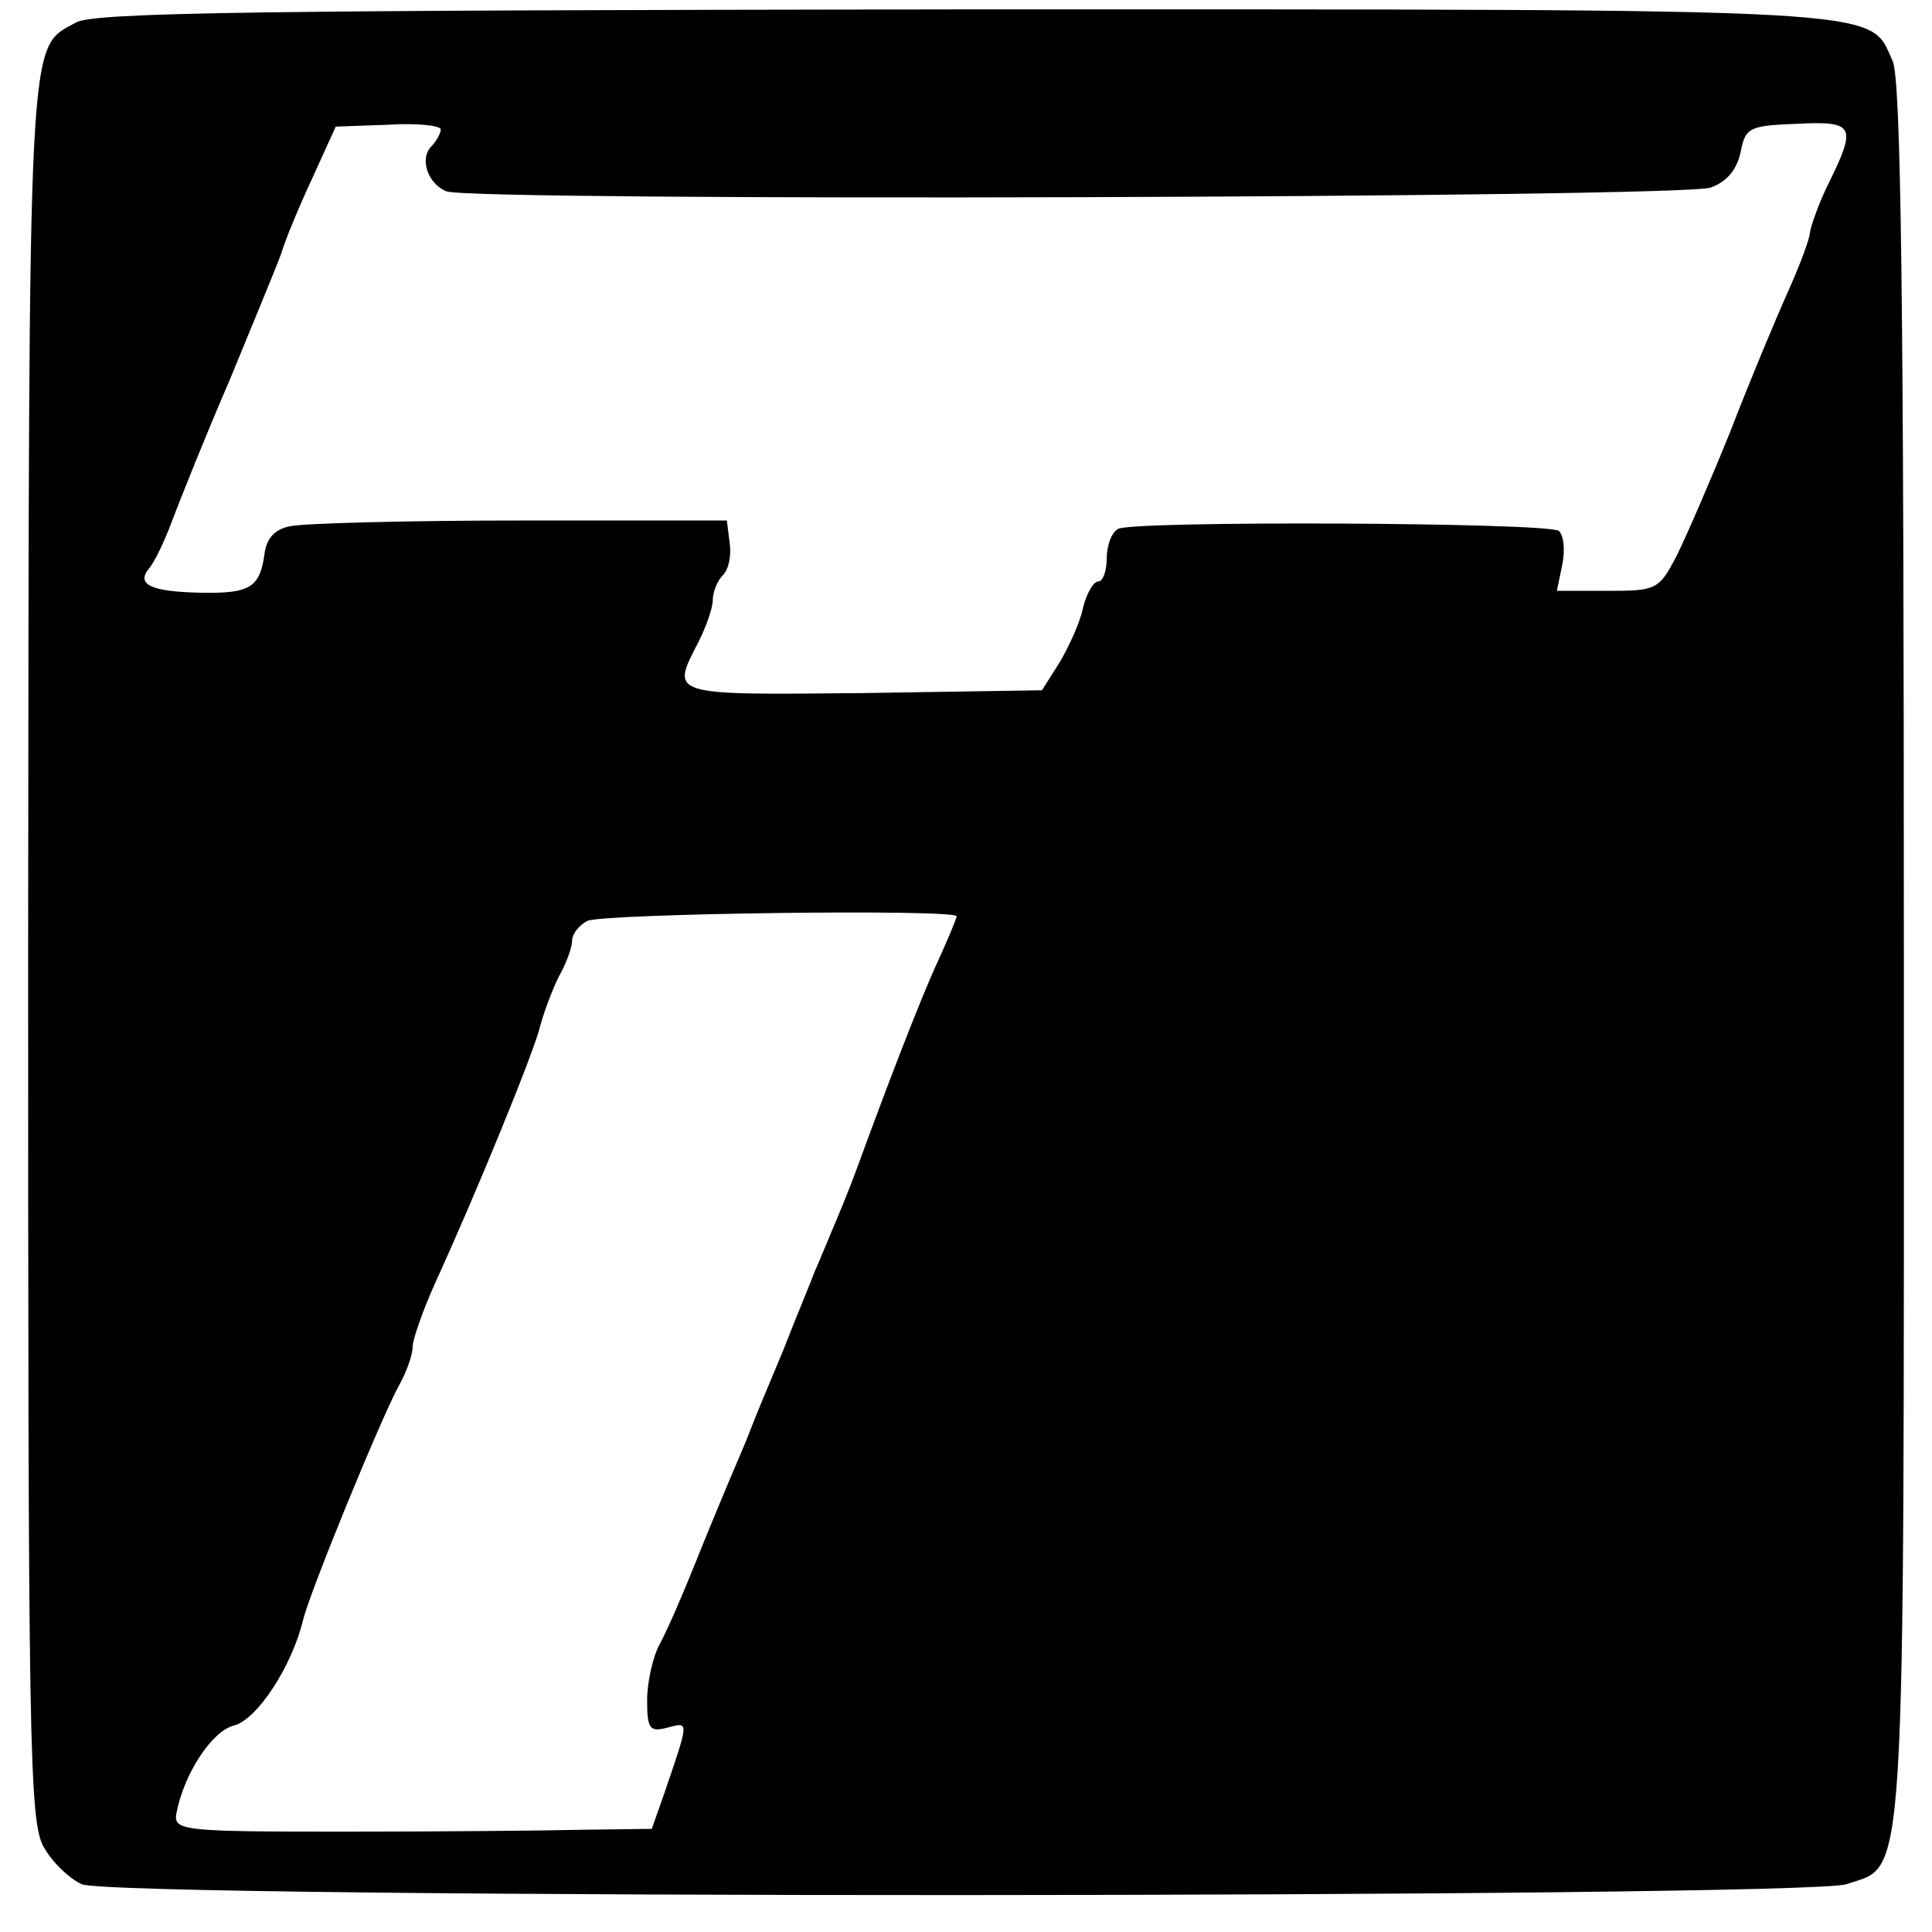
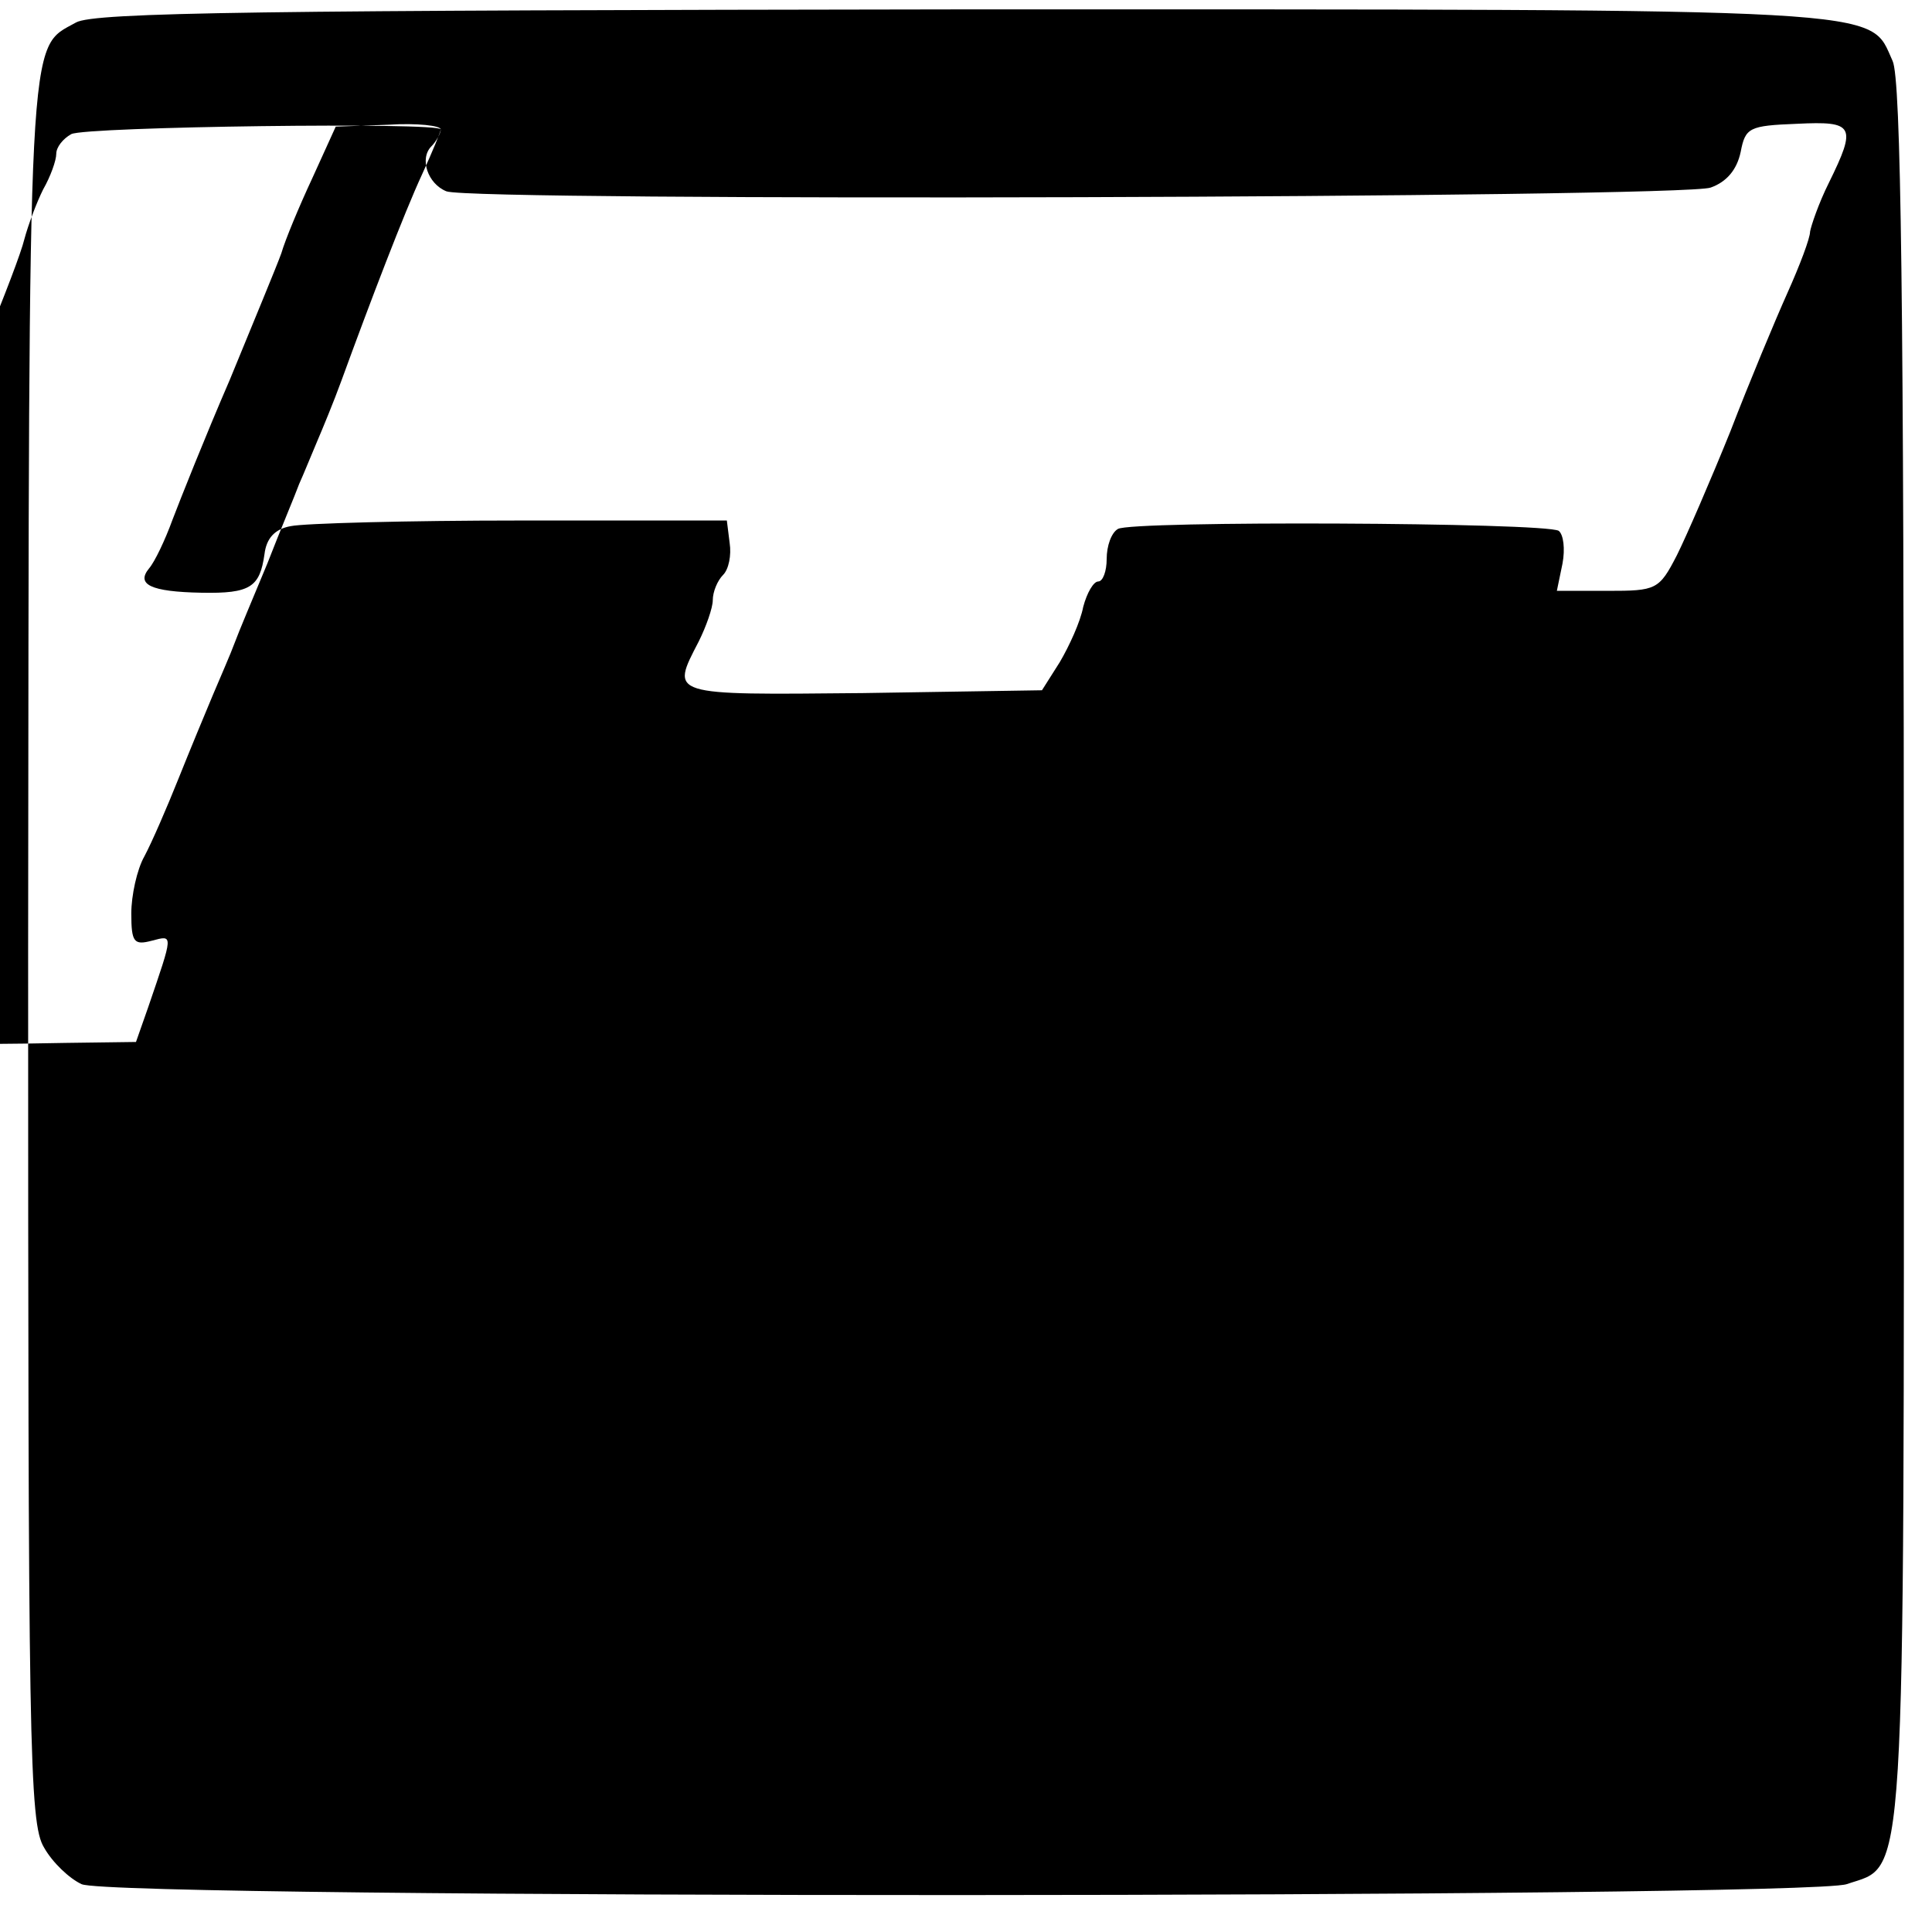
<svg xmlns="http://www.w3.org/2000/svg" version="1.0" width="206pt" height="206pt" viewBox="0 0 206 206" preserveAspectRatio="xMidYMid meet">
  <g transform="translate(0,206) scale(0.1,-0.1)" fill="#000000" stroke="none">
-     <path d="M81 2036 c-52 -29 -50 7 -51 -989 0 -849 1 -931 17 -957 9 -16 27 -33 40 -39 34 -16 1837 -15 1882 0 64 22 61 -25 61 993 0 696 -3 932 -12 951 -26 57 13 55 -990 55 -747 -1 -928 -3 -947 -14z m389 -114 c0 -4 -5 -13 -10 -18 -13 -13 -4 -40 16 -48 28 -11 1320 -7 1348 4 17 6 28 19 32 38 5 26 9 28 60 30 61 3 64 -2 34 -63 -11 -22 -19 -46 -20 -52 0 -7 -11 -36 -24 -65 -13 -29 -41 -96 -61 -148 -21 -52 -47 -112 -57 -132 -19 -37 -22 -38 -74 -38 l-54 0 6 29 c3 16 1 31 -4 35 -15 9 -456 11 -470 2 -7 -4 -12 -18 -12 -32 0 -13 -4 -24 -9 -24 -5 0 -12 -12 -16 -27 -3 -16 -15 -42 -25 -59 l-19 -30 -191 -3 c-208 -2 -205 -3 -175 55 8 16 15 36 15 44 0 9 5 21 11 27 6 6 9 21 7 34 l-3 24 -220 0 c-121 0 -231 -3 -245 -6 -17 -3 -26 -13 -28 -30 -5 -35 -15 -42 -67 -41 -55 1 -70 9 -56 26 6 7 17 30 25 52 8 21 35 89 61 149 25 61 50 121 55 135 4 14 19 50 33 80 l25 55 56 2 c31 2 56 -1 56 -5z m550 -839 c0 -2 -9 -24 -20 -48 -19 -41 -55 -135 -86 -220 -8 -22 -20 -51 -26 -65 -6 -14 -14 -34 -19 -45 -4 -11 -20 -49 -34 -85 -15 -36 -31 -74 -35 -85 -4 -11 -15 -36 -23 -55 -8 -19 -25 -60 -37 -90 -12 -30 -28 -67 -36 -82 -8 -14 -14 -42 -14 -61 0 -31 3 -34 22 -29 23 6 23 8 -4 -71 l-13 -37 -75 -1 c-41 -1 -156 -2 -255 -2 -169 0 -180 1 -177 19 8 43 38 88 61 94 25 6 62 63 74 112 7 30 83 215 102 250 8 14 15 33 15 42 0 8 11 39 24 68 43 94 105 245 112 274 4 15 13 39 20 53 8 14 14 31 14 38 0 7 7 16 16 21 15 8 394 13 394 5z" />
+     <path d="M81 2036 c-52 -29 -50 7 -51 -989 0 -849 1 -931 17 -957 9 -16 27 -33 40 -39 34 -16 1837 -15 1882 0 64 22 61 -25 61 993 0 696 -3 932 -12 951 -26 57 13 55 -990 55 -747 -1 -928 -3 -947 -14z m389 -114 c0 -4 -5 -13 -10 -18 -13 -13 -4 -40 16 -48 28 -11 1320 -7 1348 4 17 6 28 19 32 38 5 26 9 28 60 30 61 3 64 -2 34 -63 -11 -22 -19 -46 -20 -52 0 -7 -11 -36 -24 -65 -13 -29 -41 -96 -61 -148 -21 -52 -47 -112 -57 -132 -19 -37 -22 -38 -74 -38 l-54 0 6 29 c3 16 1 31 -4 35 -15 9 -456 11 -470 2 -7 -4 -12 -18 -12 -32 0 -13 -4 -24 -9 -24 -5 0 -12 -12 -16 -27 -3 -16 -15 -42 -25 -59 l-19 -30 -191 -3 c-208 -2 -205 -3 -175 55 8 16 15 36 15 44 0 9 5 21 11 27 6 6 9 21 7 34 l-3 24 -220 0 c-121 0 -231 -3 -245 -6 -17 -3 -26 -13 -28 -30 -5 -35 -15 -42 -67 -41 -55 1 -70 9 -56 26 6 7 17 30 25 52 8 21 35 89 61 149 25 61 50 121 55 135 4 14 19 50 33 80 l25 55 56 2 c31 2 56 -1 56 -5z c0 -2 -9 -24 -20 -48 -19 -41 -55 -135 -86 -220 -8 -22 -20 -51 -26 -65 -6 -14 -14 -34 -19 -45 -4 -11 -20 -49 -34 -85 -15 -36 -31 -74 -35 -85 -4 -11 -15 -36 -23 -55 -8 -19 -25 -60 -37 -90 -12 -30 -28 -67 -36 -82 -8 -14 -14 -42 -14 -61 0 -31 3 -34 22 -29 23 6 23 8 -4 -71 l-13 -37 -75 -1 c-41 -1 -156 -2 -255 -2 -169 0 -180 1 -177 19 8 43 38 88 61 94 25 6 62 63 74 112 7 30 83 215 102 250 8 14 15 33 15 42 0 8 11 39 24 68 43 94 105 245 112 274 4 15 13 39 20 53 8 14 14 31 14 38 0 7 7 16 16 21 15 8 394 13 394 5z" />
  </g>
</svg>